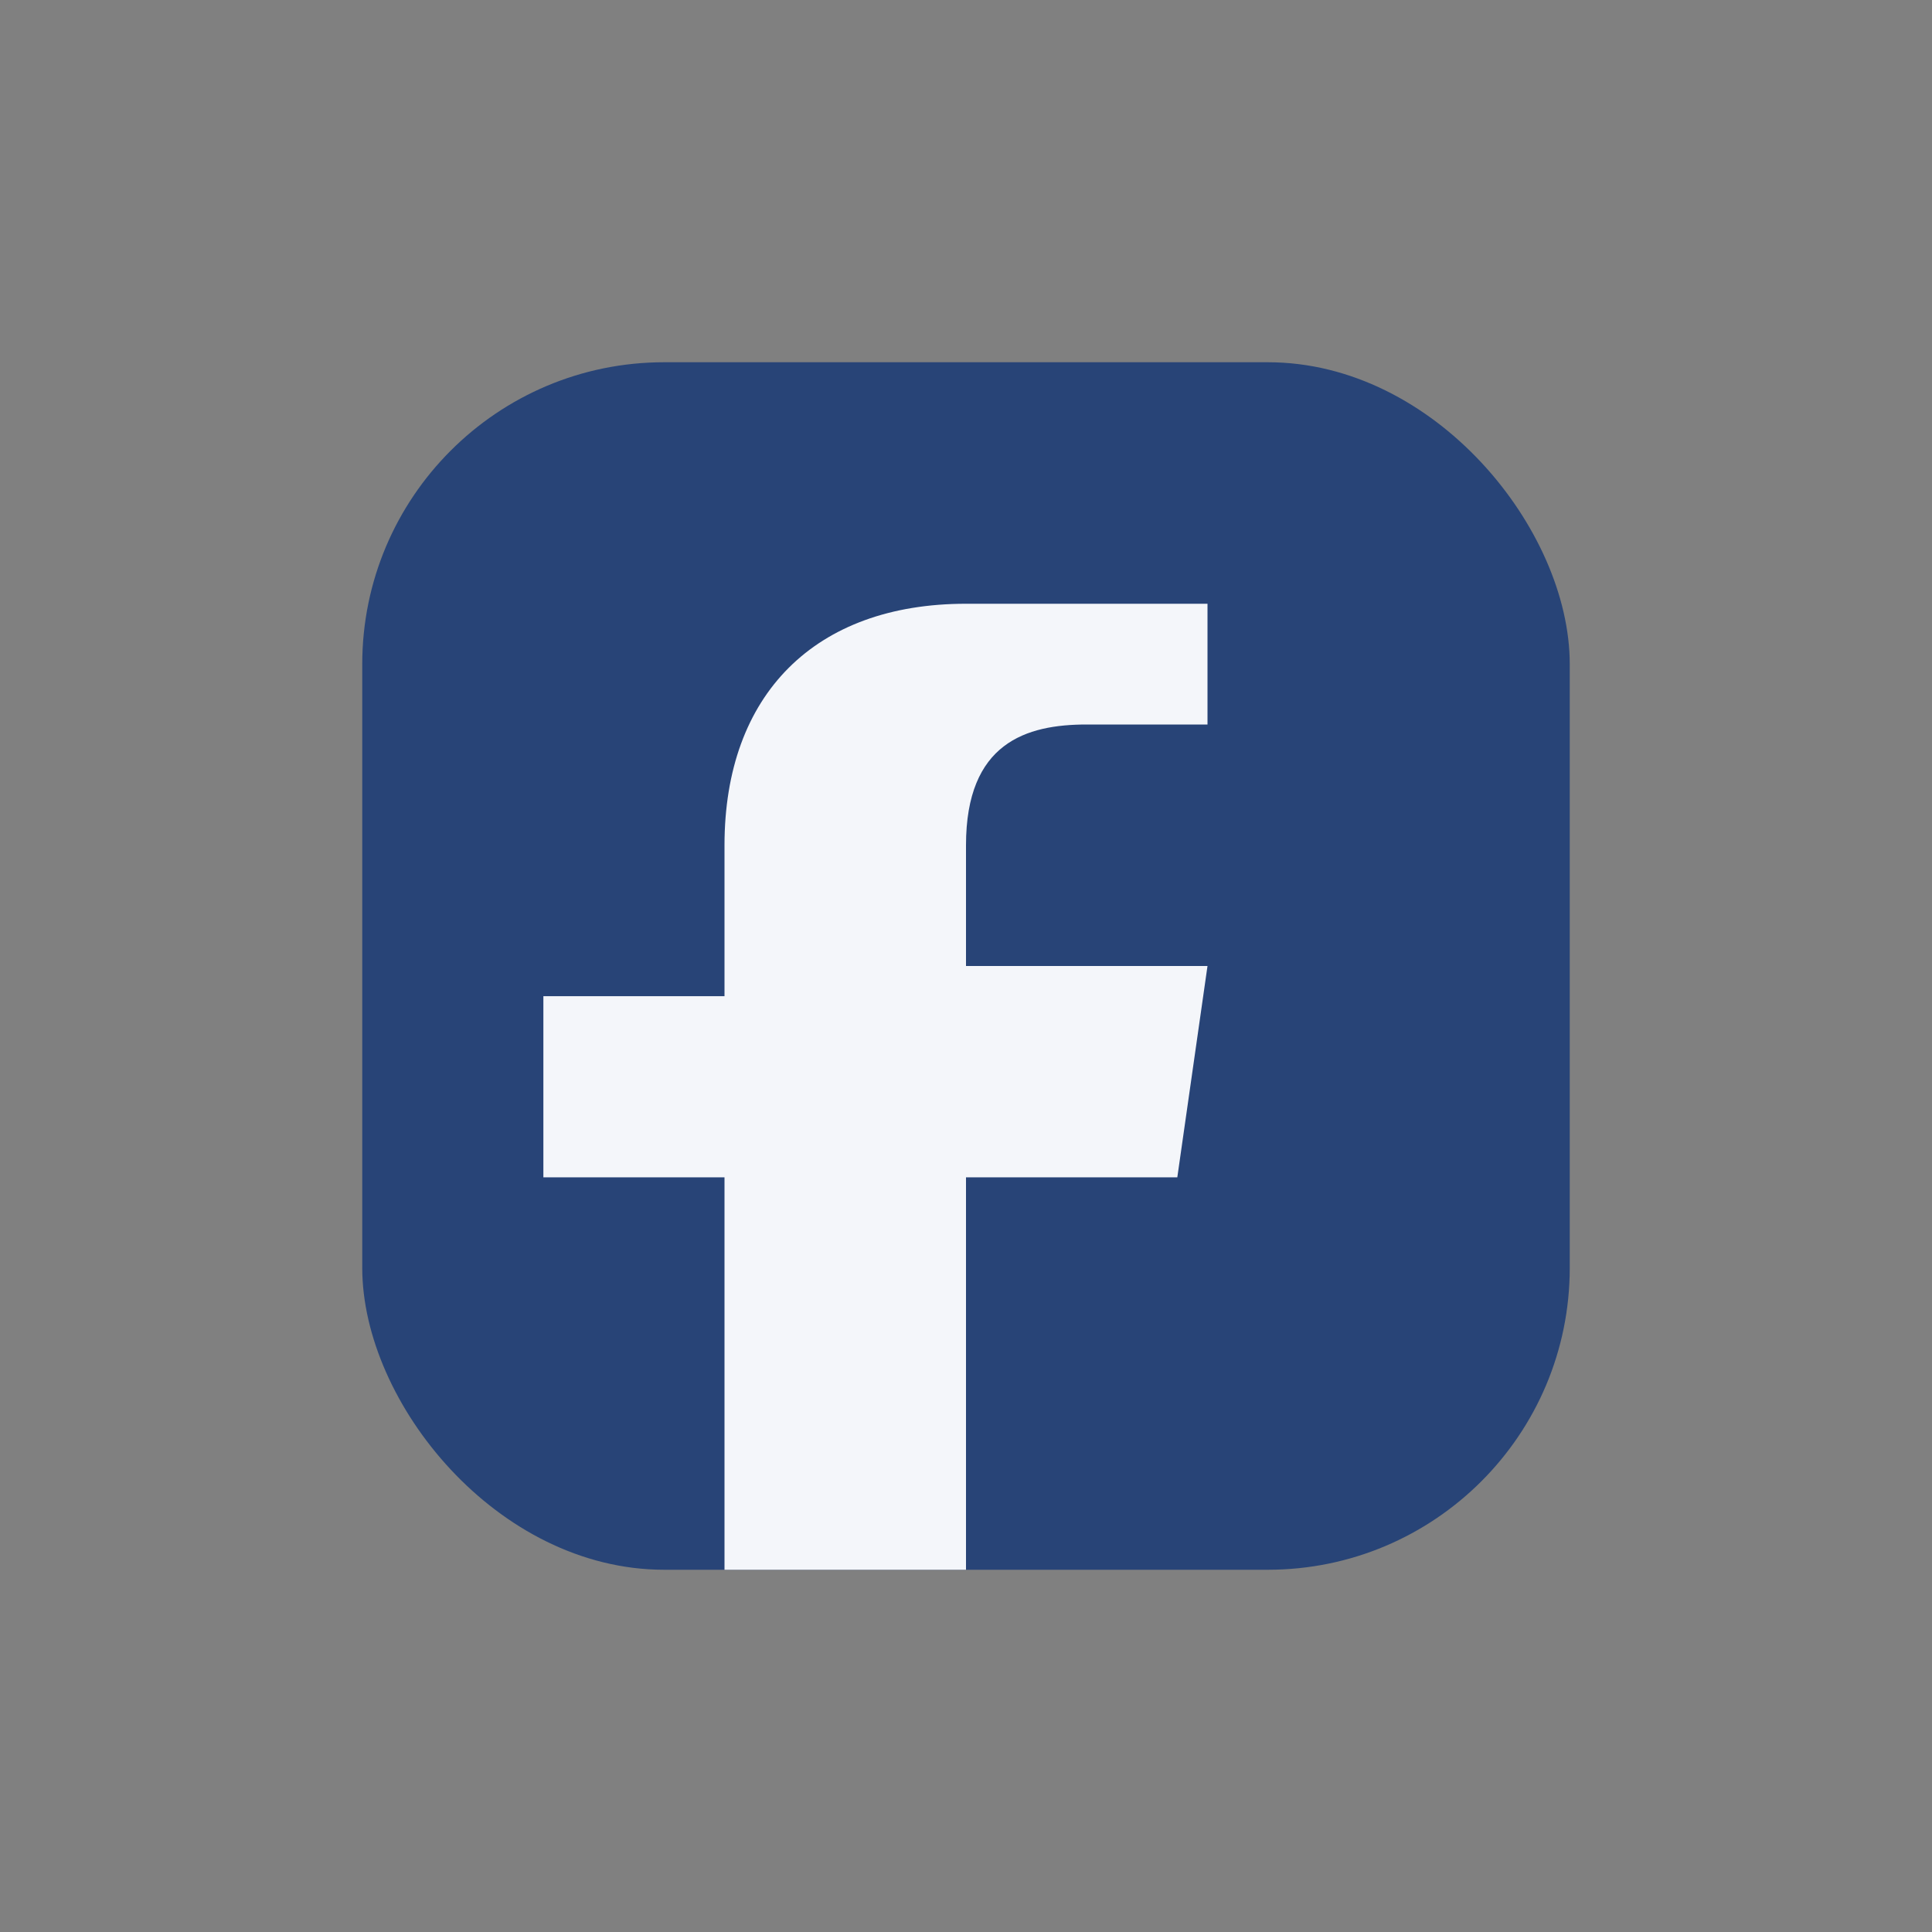
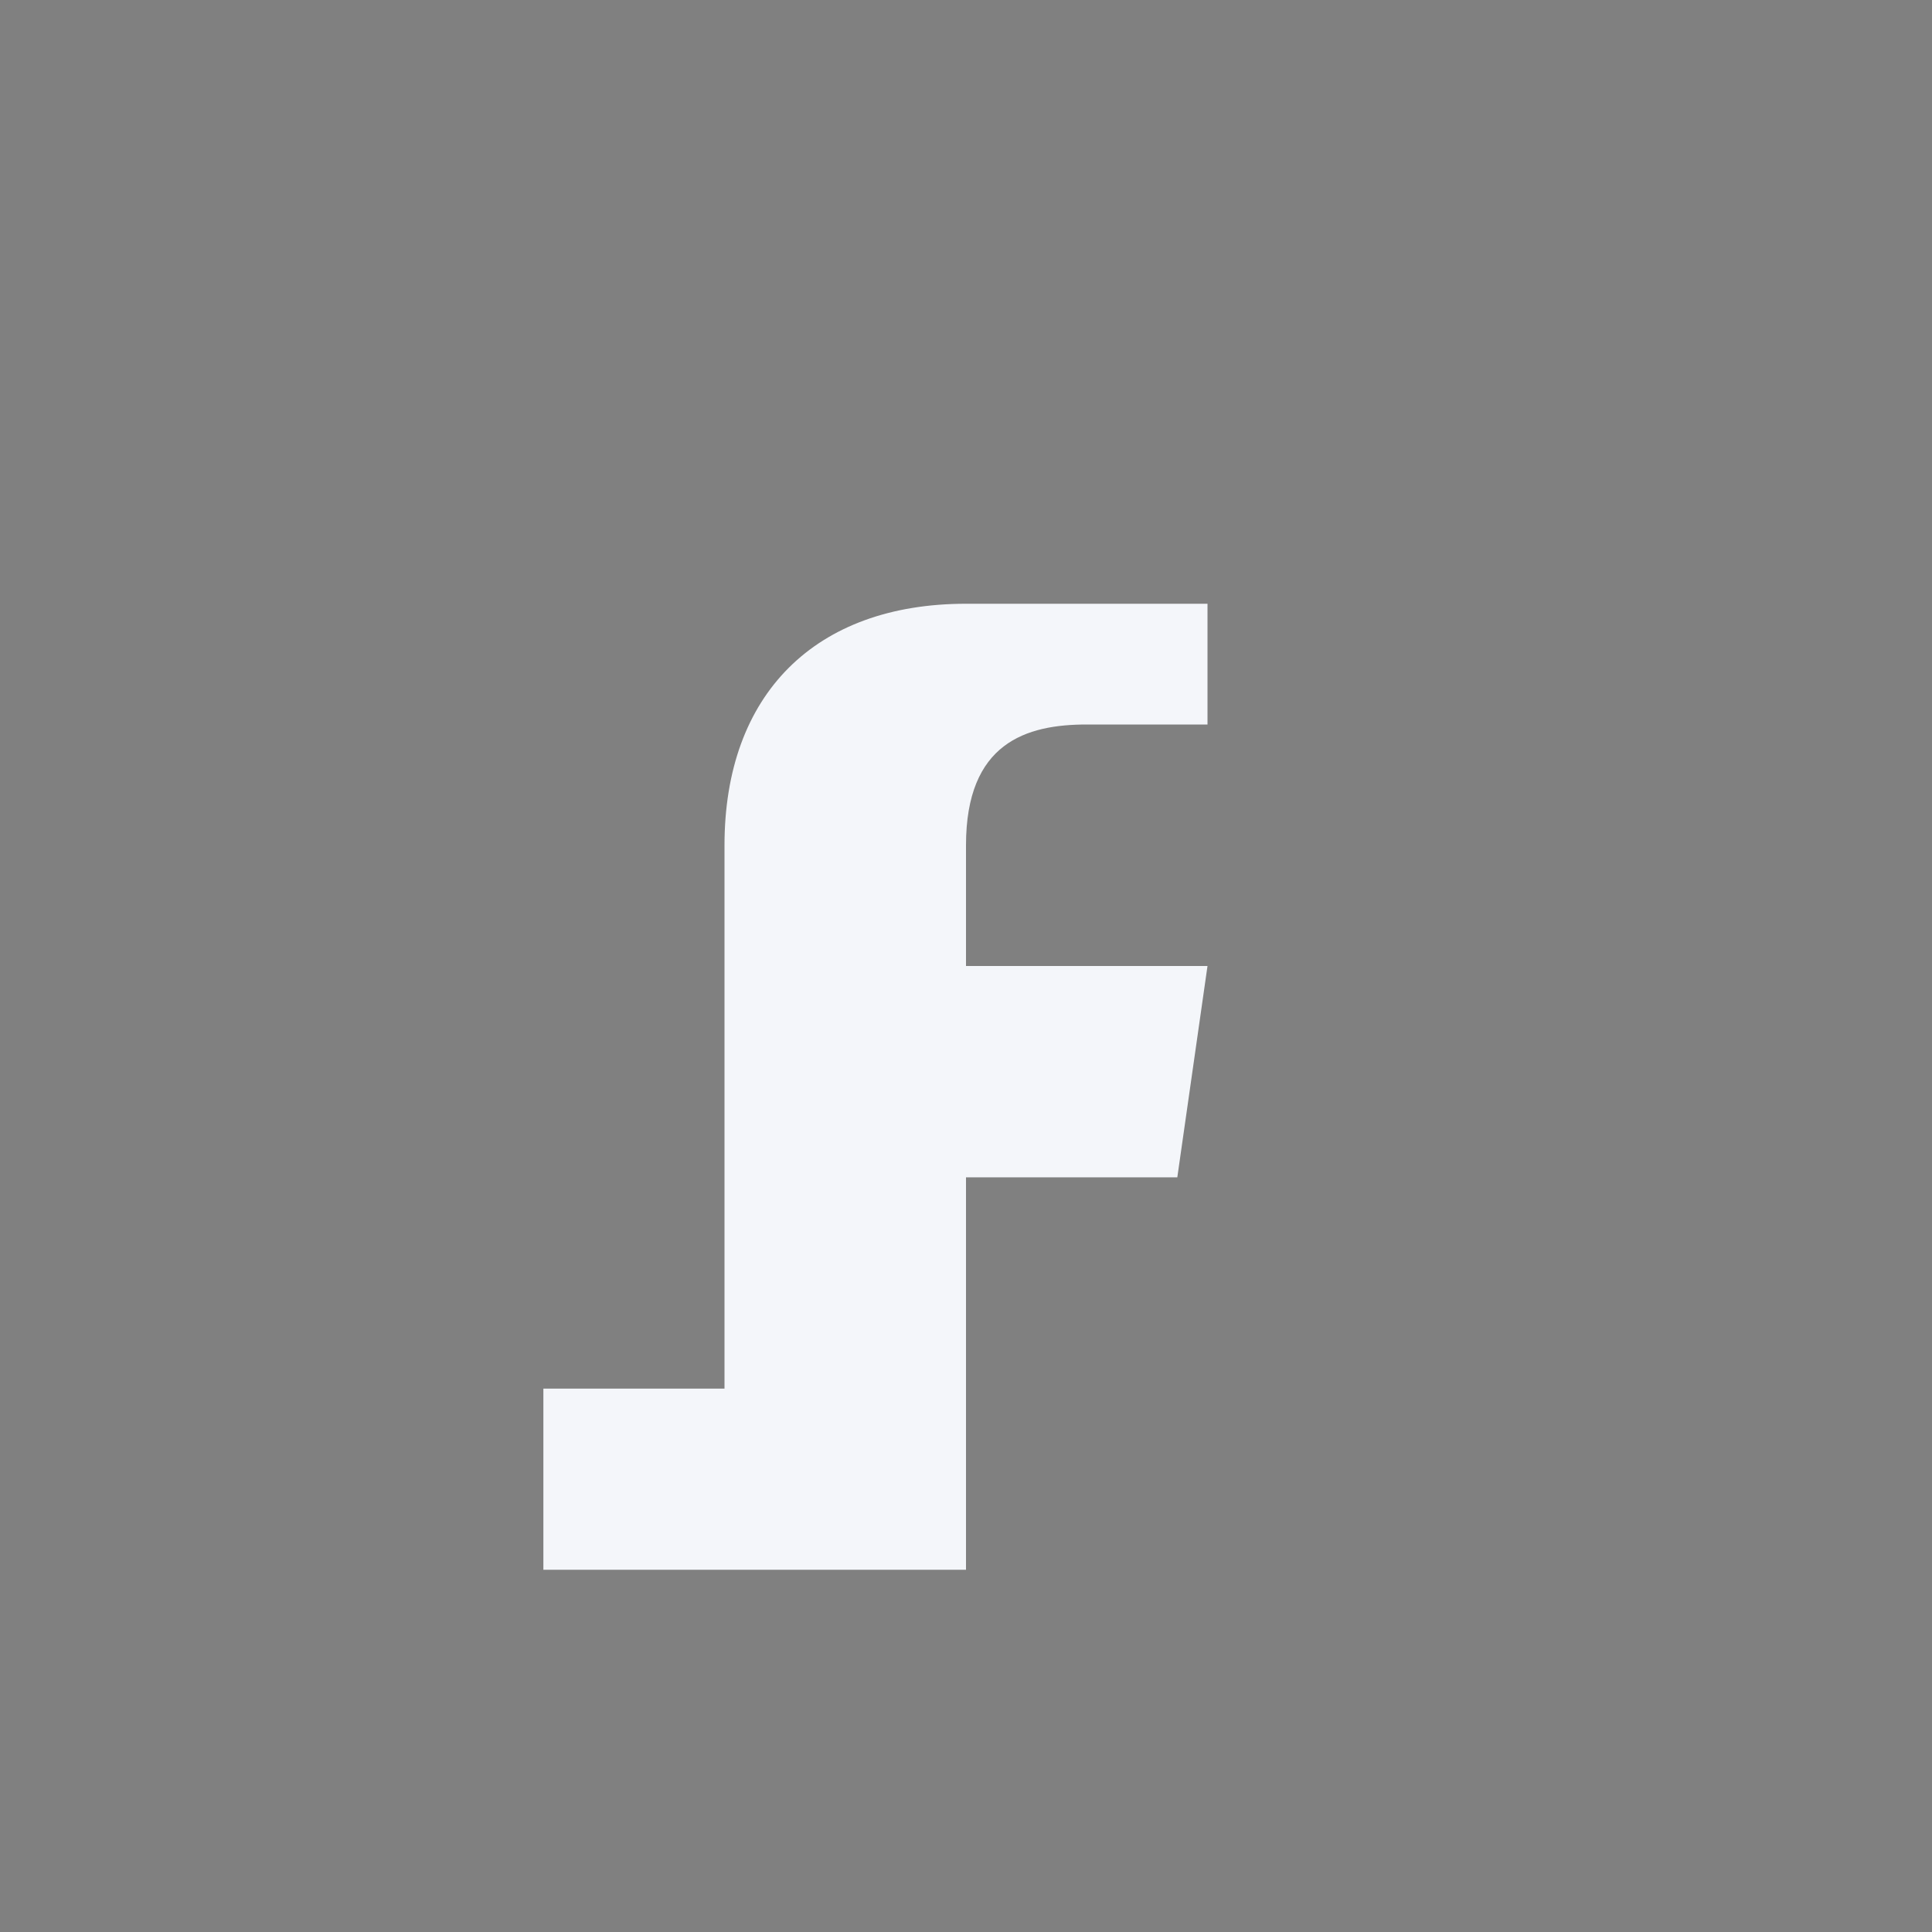
<svg xmlns="http://www.w3.org/2000/svg" width="32" height="32" viewBox="0 0 32 32">
  <rect x="0" y="0" width="32" height="32" fill="#808080" stroke="none" />
-   <rect x="6" y="6" width="20" height="20" rx="5" fill="#284477" />
-   <path d="M20 12h-2c-1 0-2 .3-2 2v2h4l-.5 3.5H16V26h-4v-6.5H9v-3H12V14c0-2.5 1.5-4 4-4h4v4z" fill="#F4F6FA" />
+   <path d="M20 12h-2c-1 0-2 .3-2 2v2h4l-.5 3.5H16V26h-4H9v-3H12V14c0-2.5 1.5-4 4-4h4v4z" fill="#F4F6FA" />
</svg>